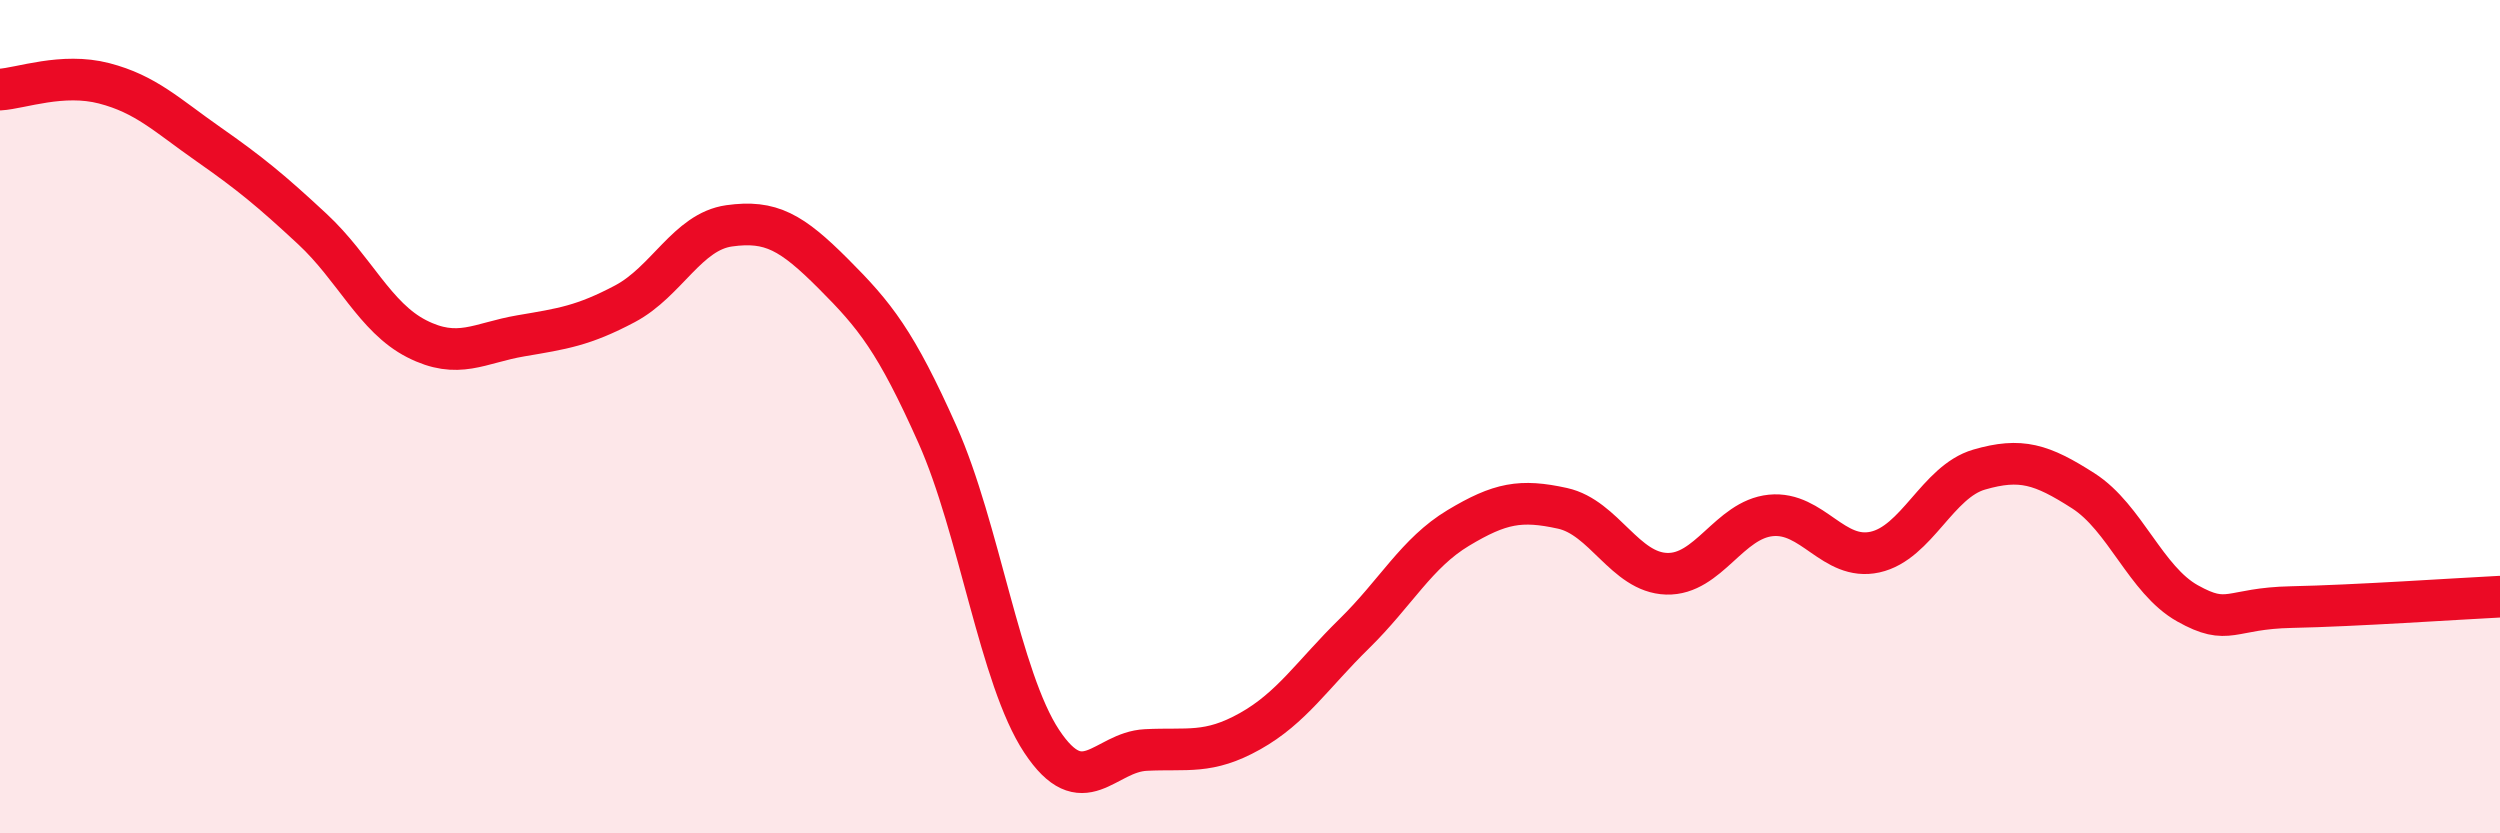
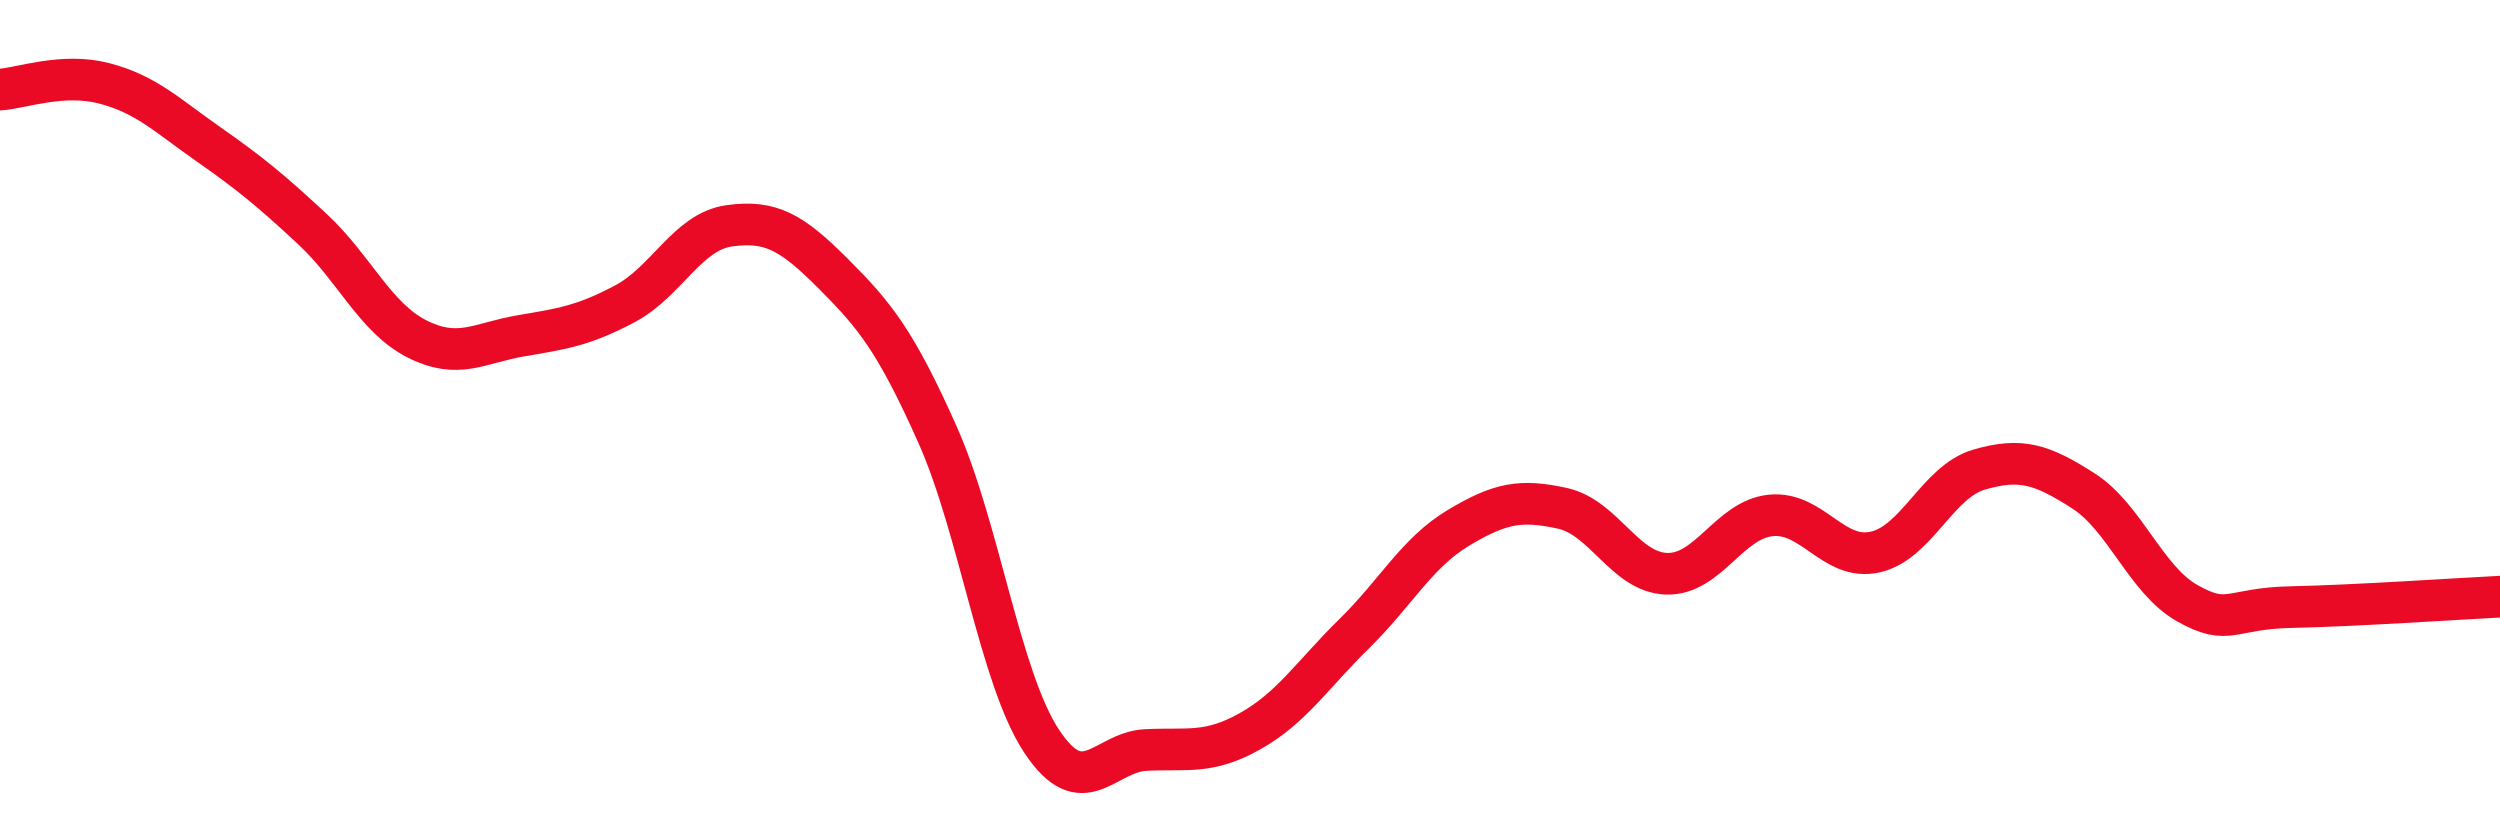
<svg xmlns="http://www.w3.org/2000/svg" width="60" height="20" viewBox="0 0 60 20">
-   <path d="M 0,2.15 C 0.5,2.12 1.5,1.74 2.5,2 C 3.5,2.26 4,2.76 5,3.46 C 6,4.16 6.5,4.57 7.5,5.5 C 8.5,6.43 9,7.62 10,8.13 C 11,8.64 11.5,8.23 12.5,8.06 C 13.5,7.89 14,7.82 15,7.29 C 16,6.76 16.5,5.56 17.5,5.42 C 18.5,5.28 19,5.57 20,6.57 C 21,7.57 21.5,8.19 22.5,10.43 C 23.5,12.67 24,16.28 25,17.79 C 26,19.3 26.5,18.05 27.5,18 C 28.5,17.95 29,18.11 30,17.55 C 31,16.99 31.5,16.19 32.5,15.21 C 33.5,14.23 34,13.27 35,12.67 C 36,12.07 36.5,11.98 37.5,12.2 C 38.5,12.42 39,13.74 40,13.77 C 41,13.8 41.5,12.47 42.5,12.37 C 43.5,12.27 44,13.47 45,13.25 C 46,13.03 46.5,11.56 47.5,11.27 C 48.5,10.98 49,11.14 50,11.78 C 51,12.42 51.5,13.92 52.5,14.48 C 53.5,15.04 53.5,14.6 55,14.57 C 56.5,14.54 59,14.37 60,14.32L60 20L0 20Z" fill="#EB0A25" opacity="0.1" stroke-linecap="round" stroke-linejoin="round" />
  <path d="M 0,2.15 C 0.5,2.12 1.5,1.74 2.5,2 C 3.5,2.26 4,2.76 5,3.46 C 6,4.16 6.5,4.57 7.5,5.5 C 8.5,6.43 9,7.62 10,8.13 C 11,8.64 11.5,8.23 12.5,8.06 C 13.5,7.89 14,7.82 15,7.29 C 16,6.76 16.5,5.56 17.5,5.42 C 18.5,5.28 19,5.57 20,6.57 C 21,7.57 21.5,8.19 22.5,10.43 C 23.5,12.67 24,16.28 25,17.79 C 26,19.3 26.5,18.05 27.5,18 C 28.5,17.95 29,18.11 30,17.55 C 31,16.99 31.5,16.19 32.5,15.21 C 33.5,14.23 34,13.27 35,12.67 C 36,12.07 36.5,11.98 37.5,12.2 C 38.5,12.42 39,13.74 40,13.77 C 41,13.8 41.5,12.47 42.5,12.37 C 43.5,12.27 44,13.47 45,13.25 C 46,13.03 46.5,11.56 47.5,11.27 C 48.5,10.98 49,11.14 50,11.78 C 51,12.42 51.5,13.92 52.5,14.48 C 53.5,15.04 53.5,14.6 55,14.57 C 56.5,14.54 59,14.37 60,14.32" stroke="#EB0A25" stroke-width="1" fill="none" stroke-linecap="round" stroke-linejoin="round" />
</svg>